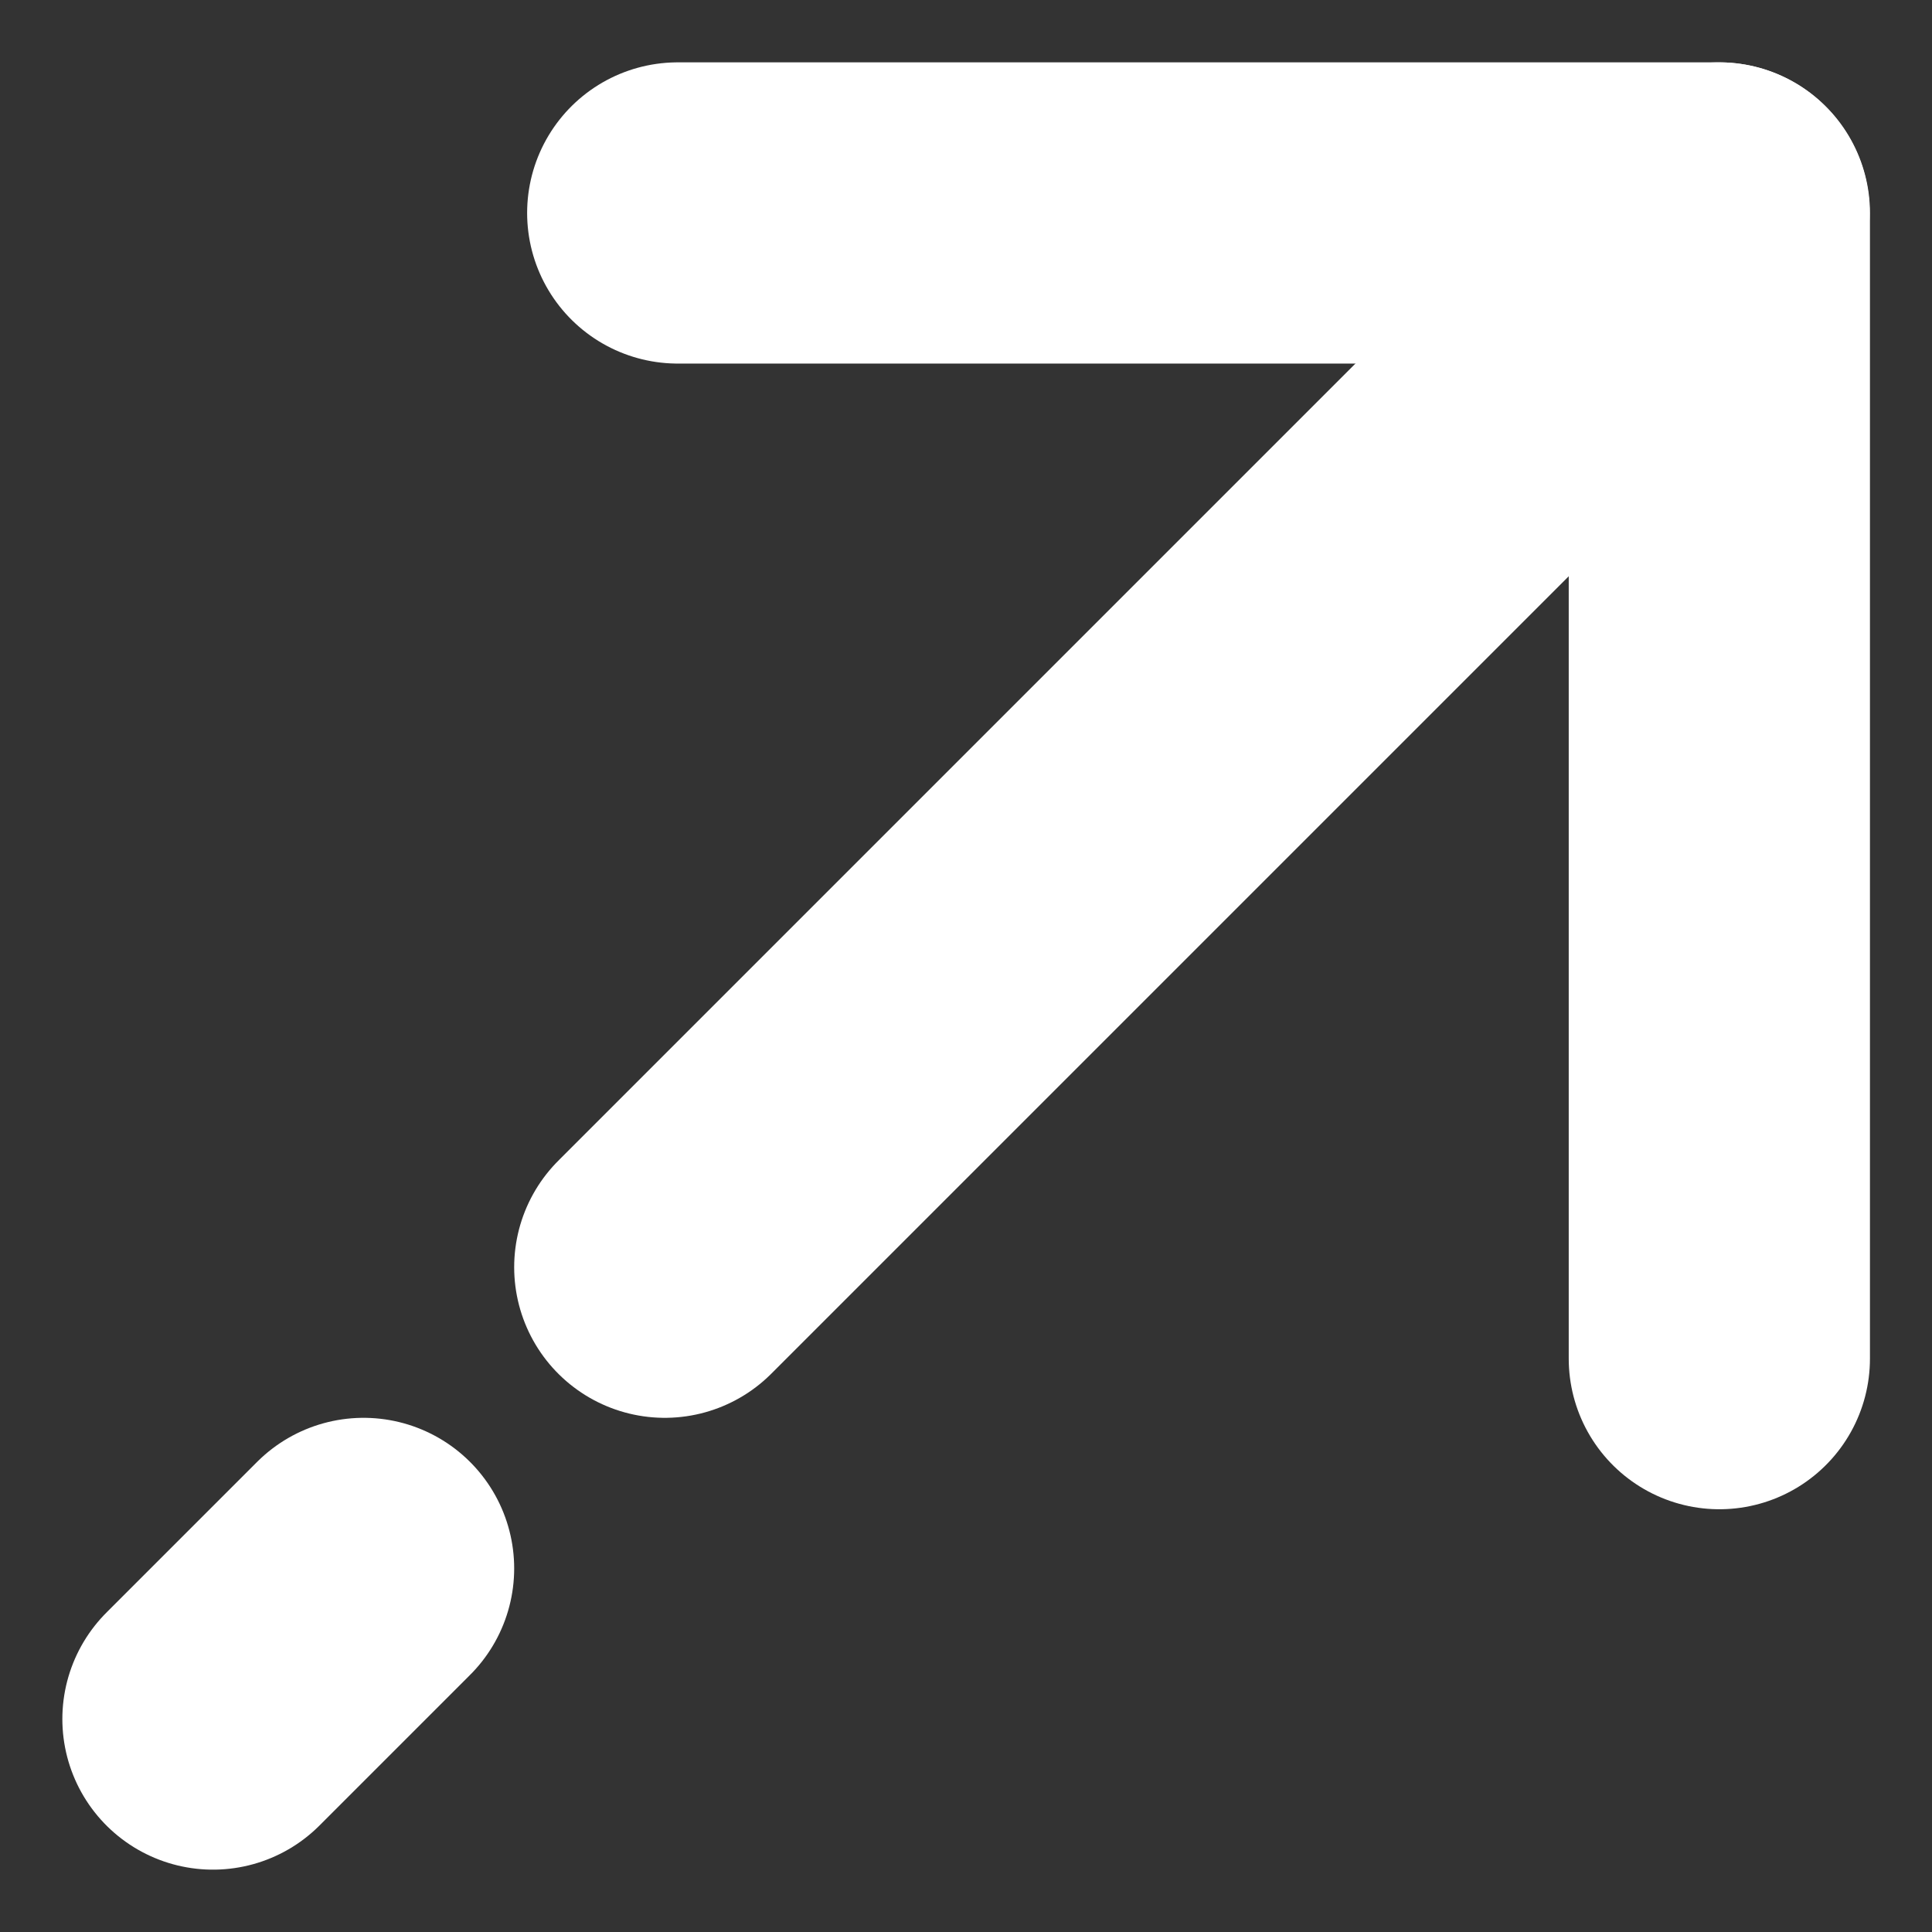
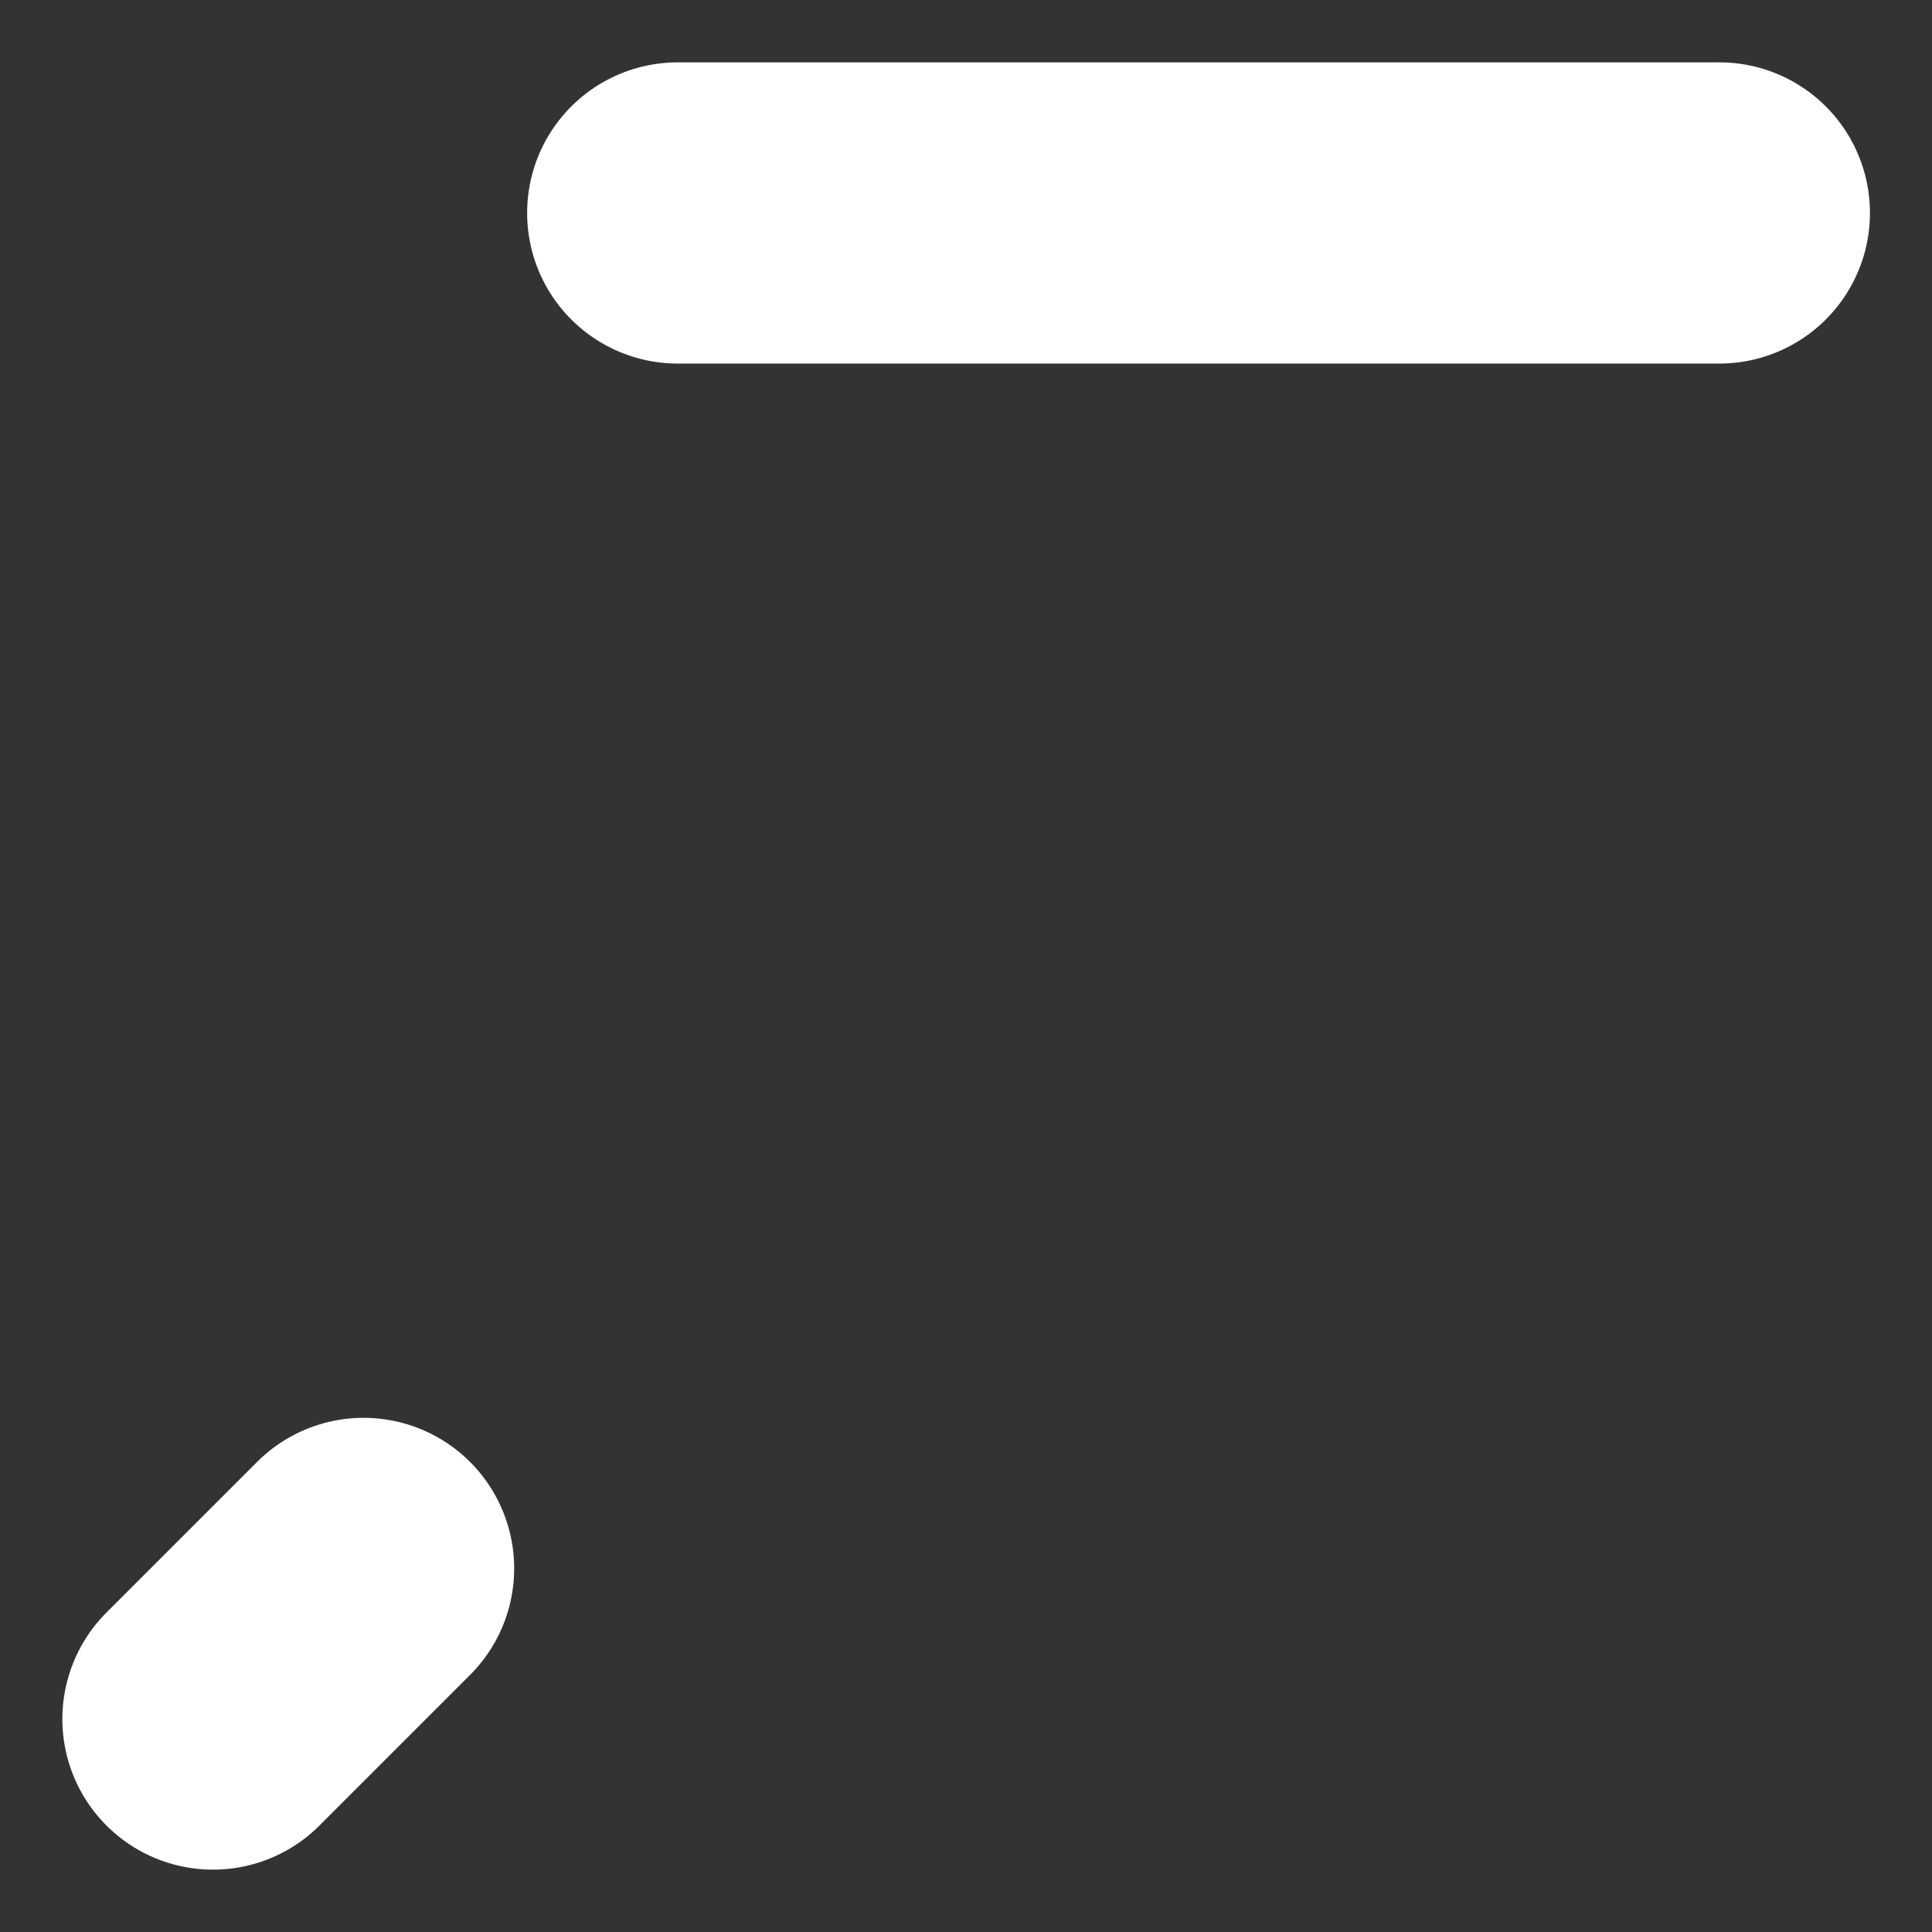
<svg xmlns="http://www.w3.org/2000/svg" width="12.828" height="12.828" viewBox="0 0 12.828 12.828">
  <rect x="0" y="0" width="12.828" height="12.828" fill="#333333" stroke="none" />
  <g id="ic-link" transform="translate(1.414 1.414)">
-     <path id="Path_875" data-name="Path 875" d="M3070.4,3069.369h6.916v7.607" transform="translate(-3067.314 -3069.369)" fill="none" stroke="#FFFFFF" stroke-linecap="round" stroke-linejoin="round" stroke-width="2" />
-     <line id="Line_712" data-name="Line 712" y1="7" x2="7" transform="translate(3)" fill="none" stroke="#FFFFFF" stroke-linecap="round" stroke-linejoin="round" stroke-width="2" />
+     <path id="Path_875" data-name="Path 875" d="M3070.4,3069.369h6.916" transform="translate(-3067.314 -3069.369)" fill="none" stroke="#FFFFFF" stroke-linecap="round" stroke-linejoin="round" stroke-width="2" />
    <line id="Line_725" data-name="Line 725" y1="1" x2="1" transform="translate(0 9)" fill="none" stroke="#FFFFFF" stroke-linecap="round" stroke-linejoin="round" stroke-width="2" />
  </g>
</svg>